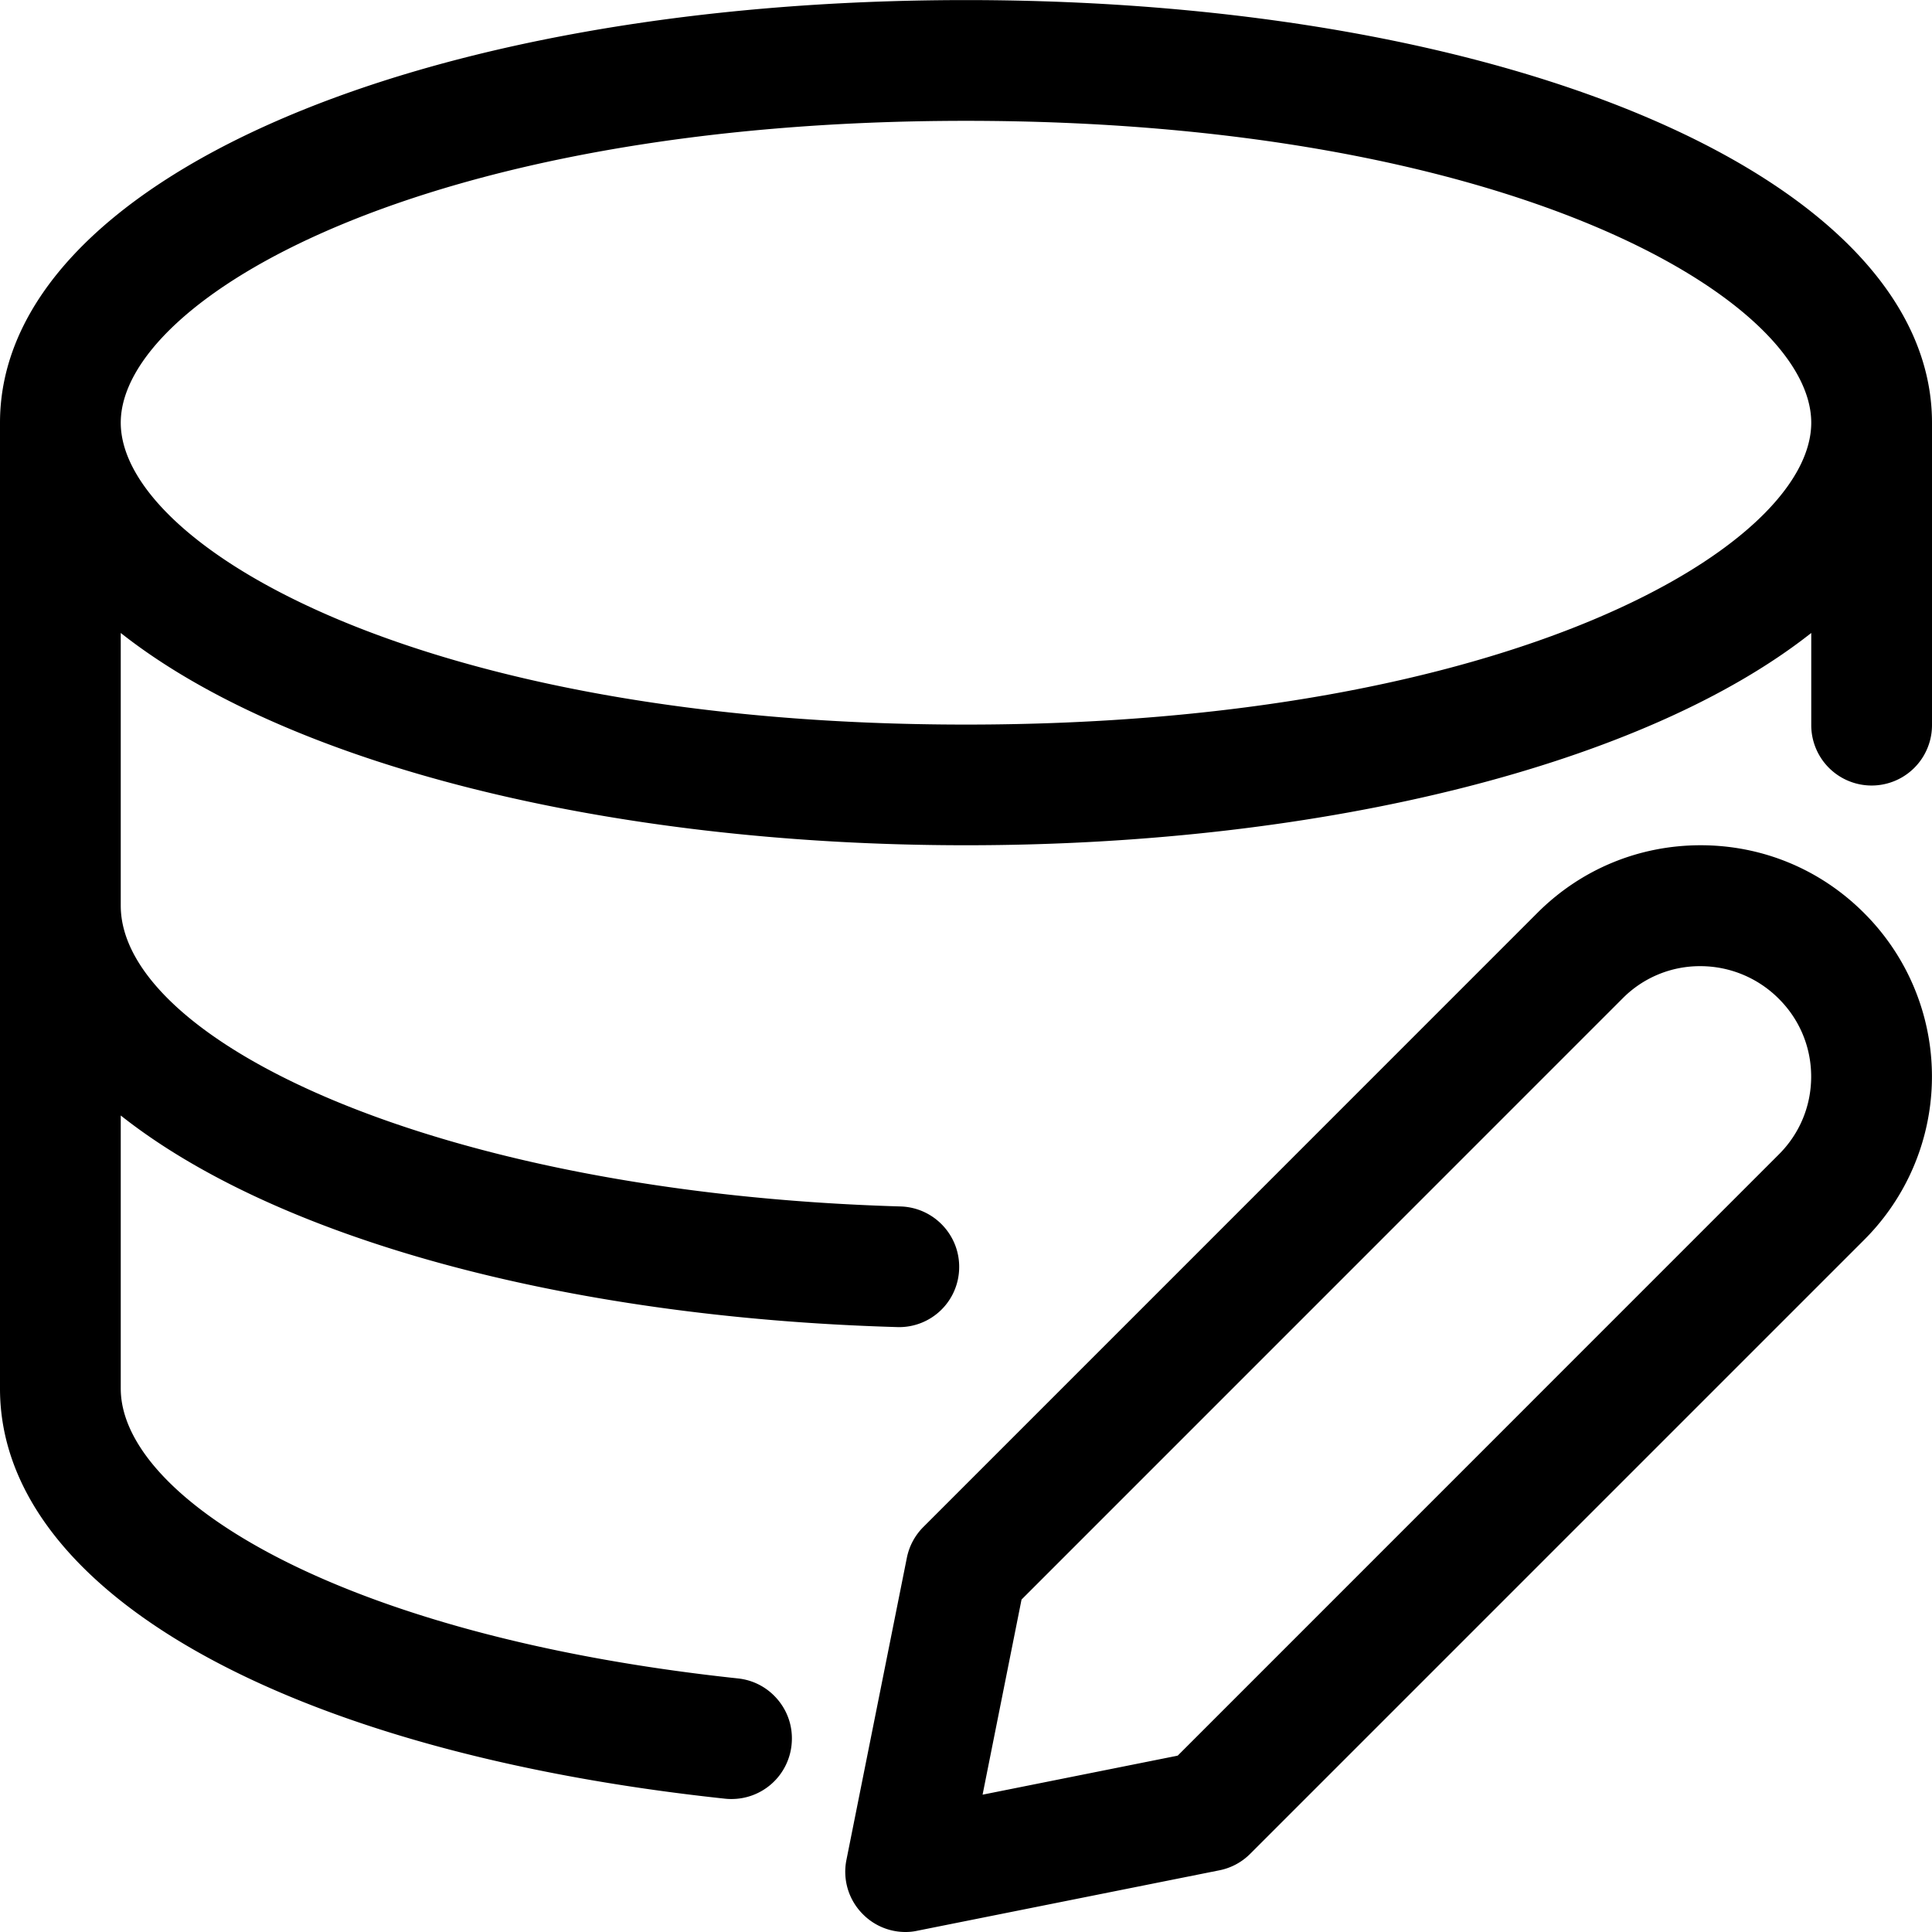
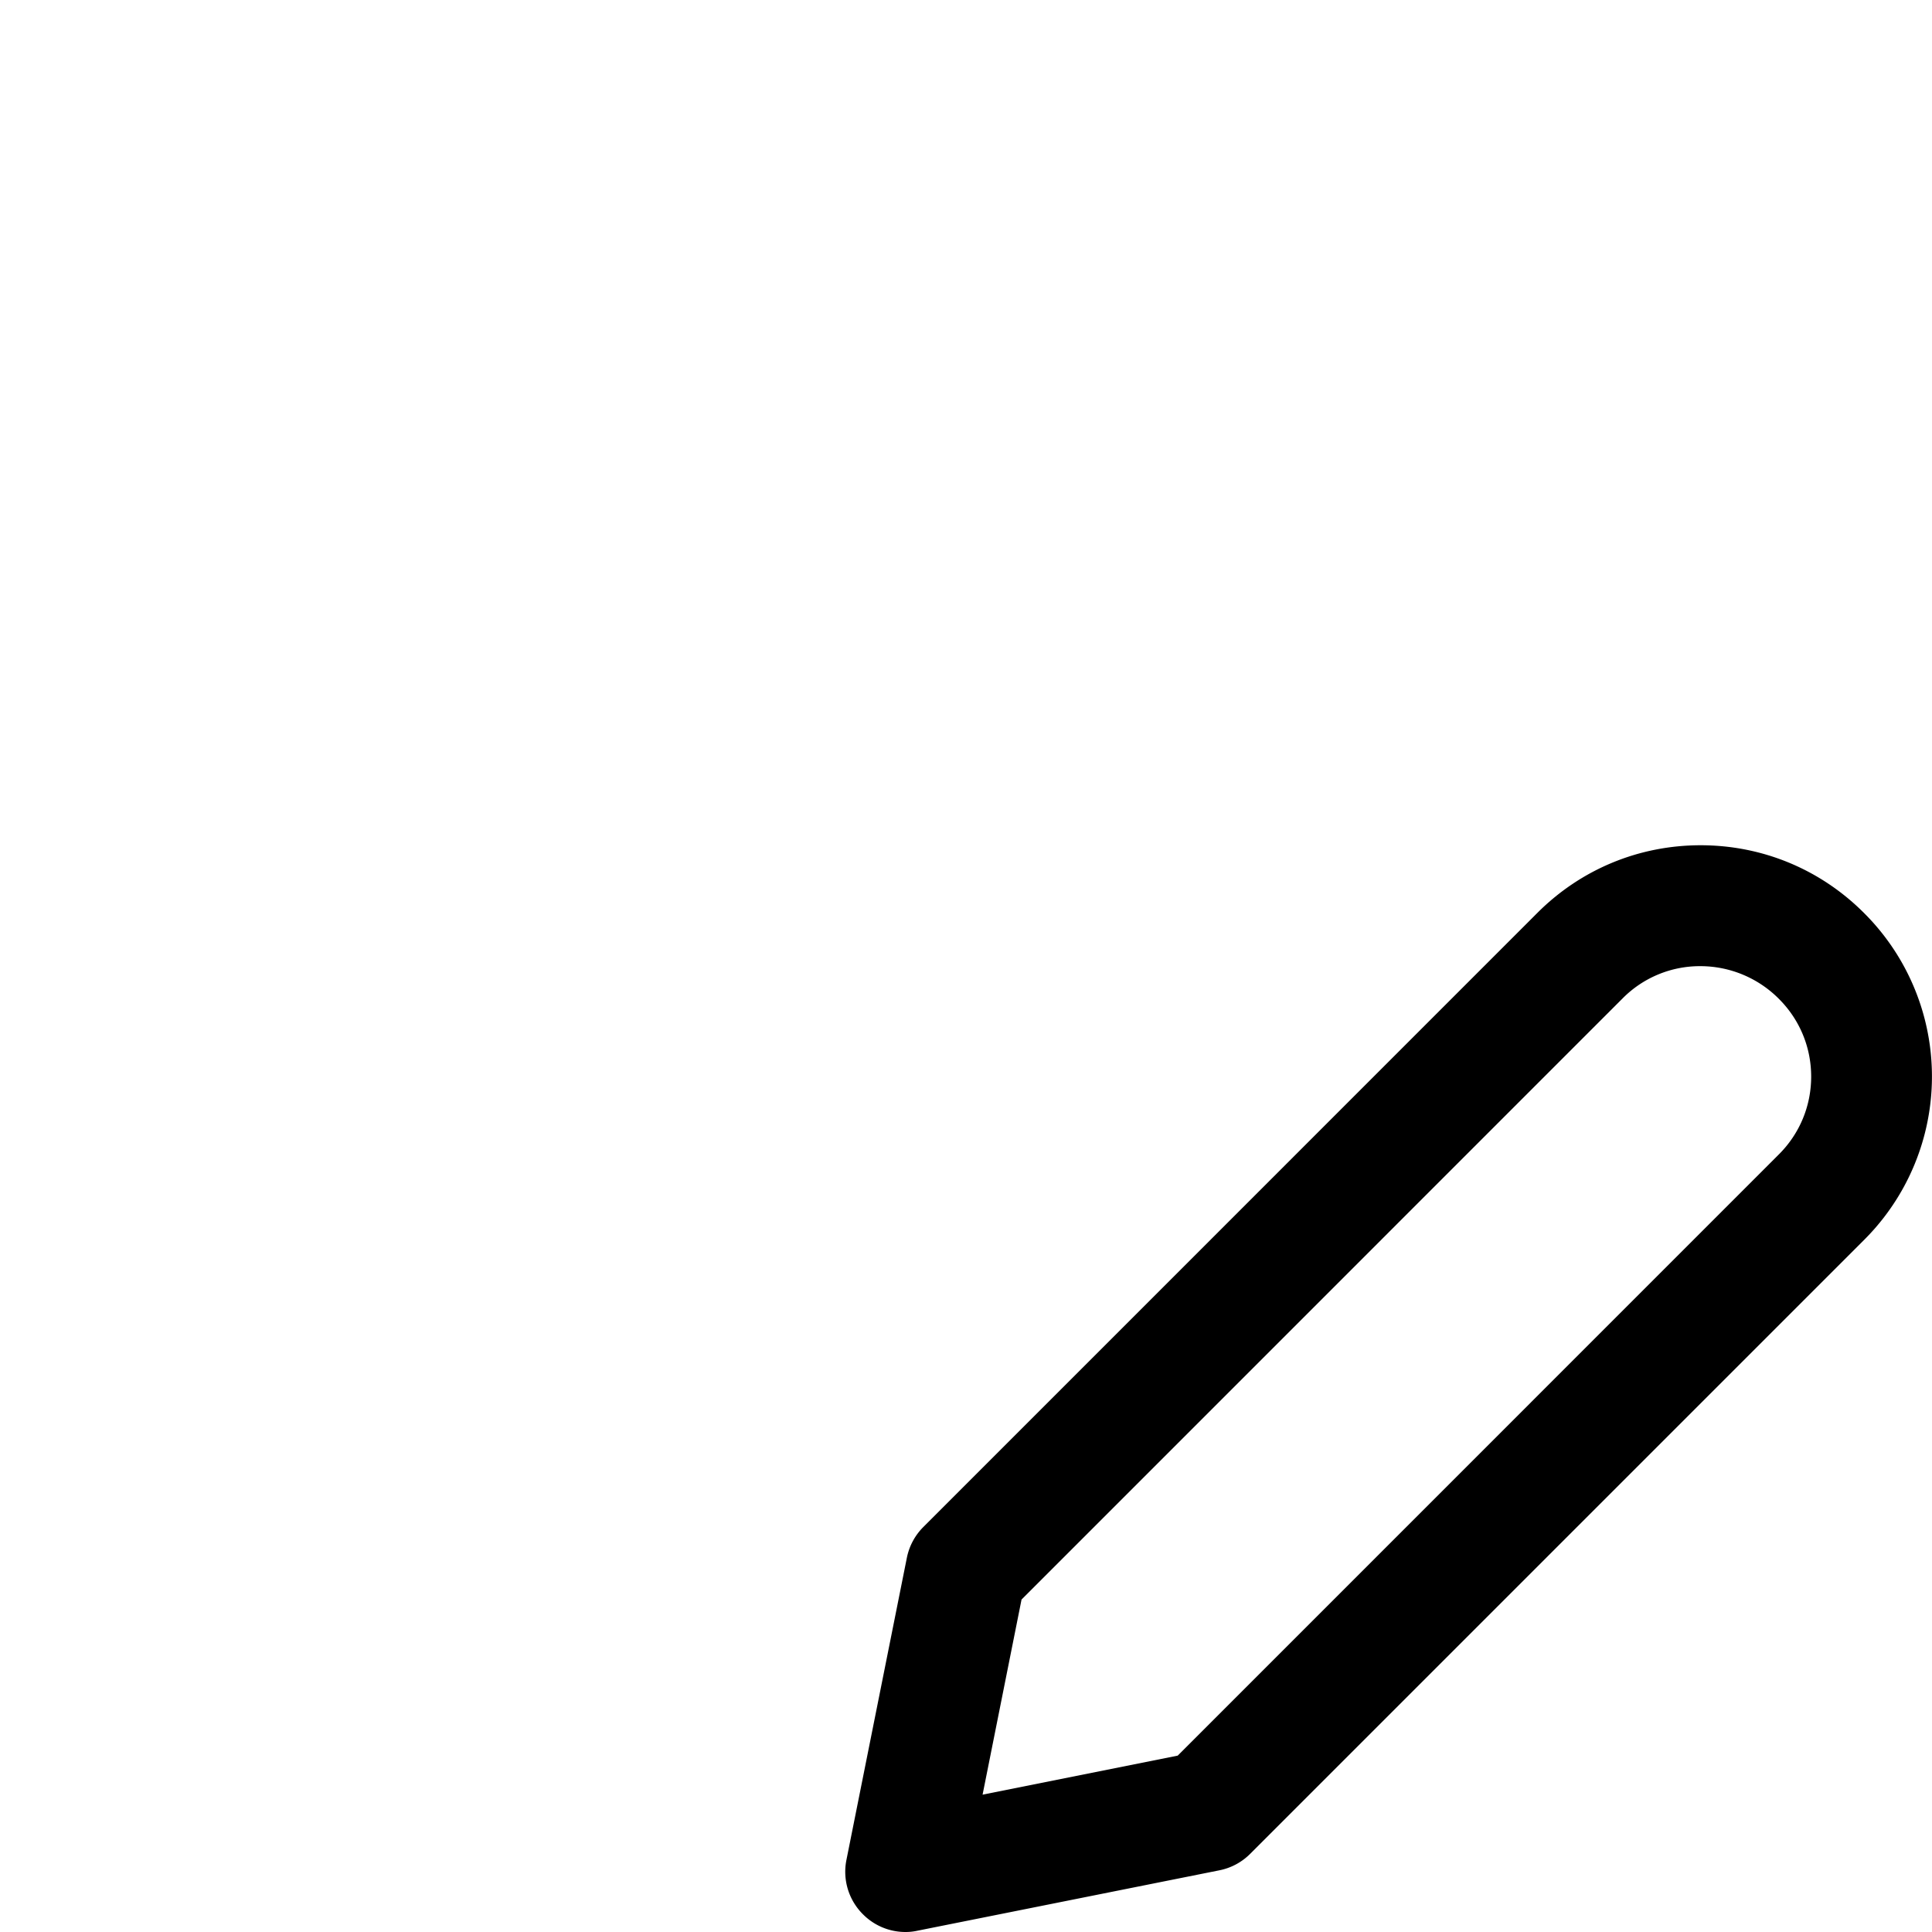
<svg xmlns="http://www.w3.org/2000/svg" fill="currentColor" viewBox="0 0 24 24" role="img">
-   <path d="M9.088 22.348a.732.732 0 0 1-.081-.004C3.536 21.759 0 19.76 0 17.251v-12C0 2.258 5.159.001 12 .001s12 2.257 12 5.25v3.757a.75.75 0 0 1-1.5 0V7.863C20.446 9.485 16.477 10.5 12 10.5S3.554 9.485 1.5 7.863v3.387c0 1.667 3.892 3.567 9.687 3.737.413.012.74.358.728.771a.746.746 0 0 1-.75.728l-.035-.001c-4.143-.121-7.713-1.11-9.63-2.628v3.392c0 1.349 2.687 3.069 7.667 3.601.199.021.378.119.504.275s.183.351.162.551a.749.749 0 0 1-.745.672zM12 1.501c-6.761 0-10.5 2.217-10.5 3.75s3.739 3.75 10.5 3.75 10.5-2.217 10.5-3.75-3.739-3.75-10.5-3.75z" />
  <path d="M11.25 24a.743.743 0 0 1-.53-.22.745.745 0 0 1-.205-.677l.75-3.75a.748.748 0 0 1 .205-.384l7.63-7.631c.541-.54 1.26-.838 2.026-.838s1.485.298 2.026.838a2.866 2.866 0 0 1 .012 4.057l-7.634 7.634a.744.744 0 0 1-.384.205l-3.749.75a.669.669 0 0 1-.147.016zm.956-1.706 2.424-.485 7.469-7.47c.258-.258.4-.601.4-.965s-.142-.707-.4-.965a1.376 1.376 0 0 0-.978-.407 1.35 1.35 0 0 0-.962.398l-7.469 7.47z" />
</svg>